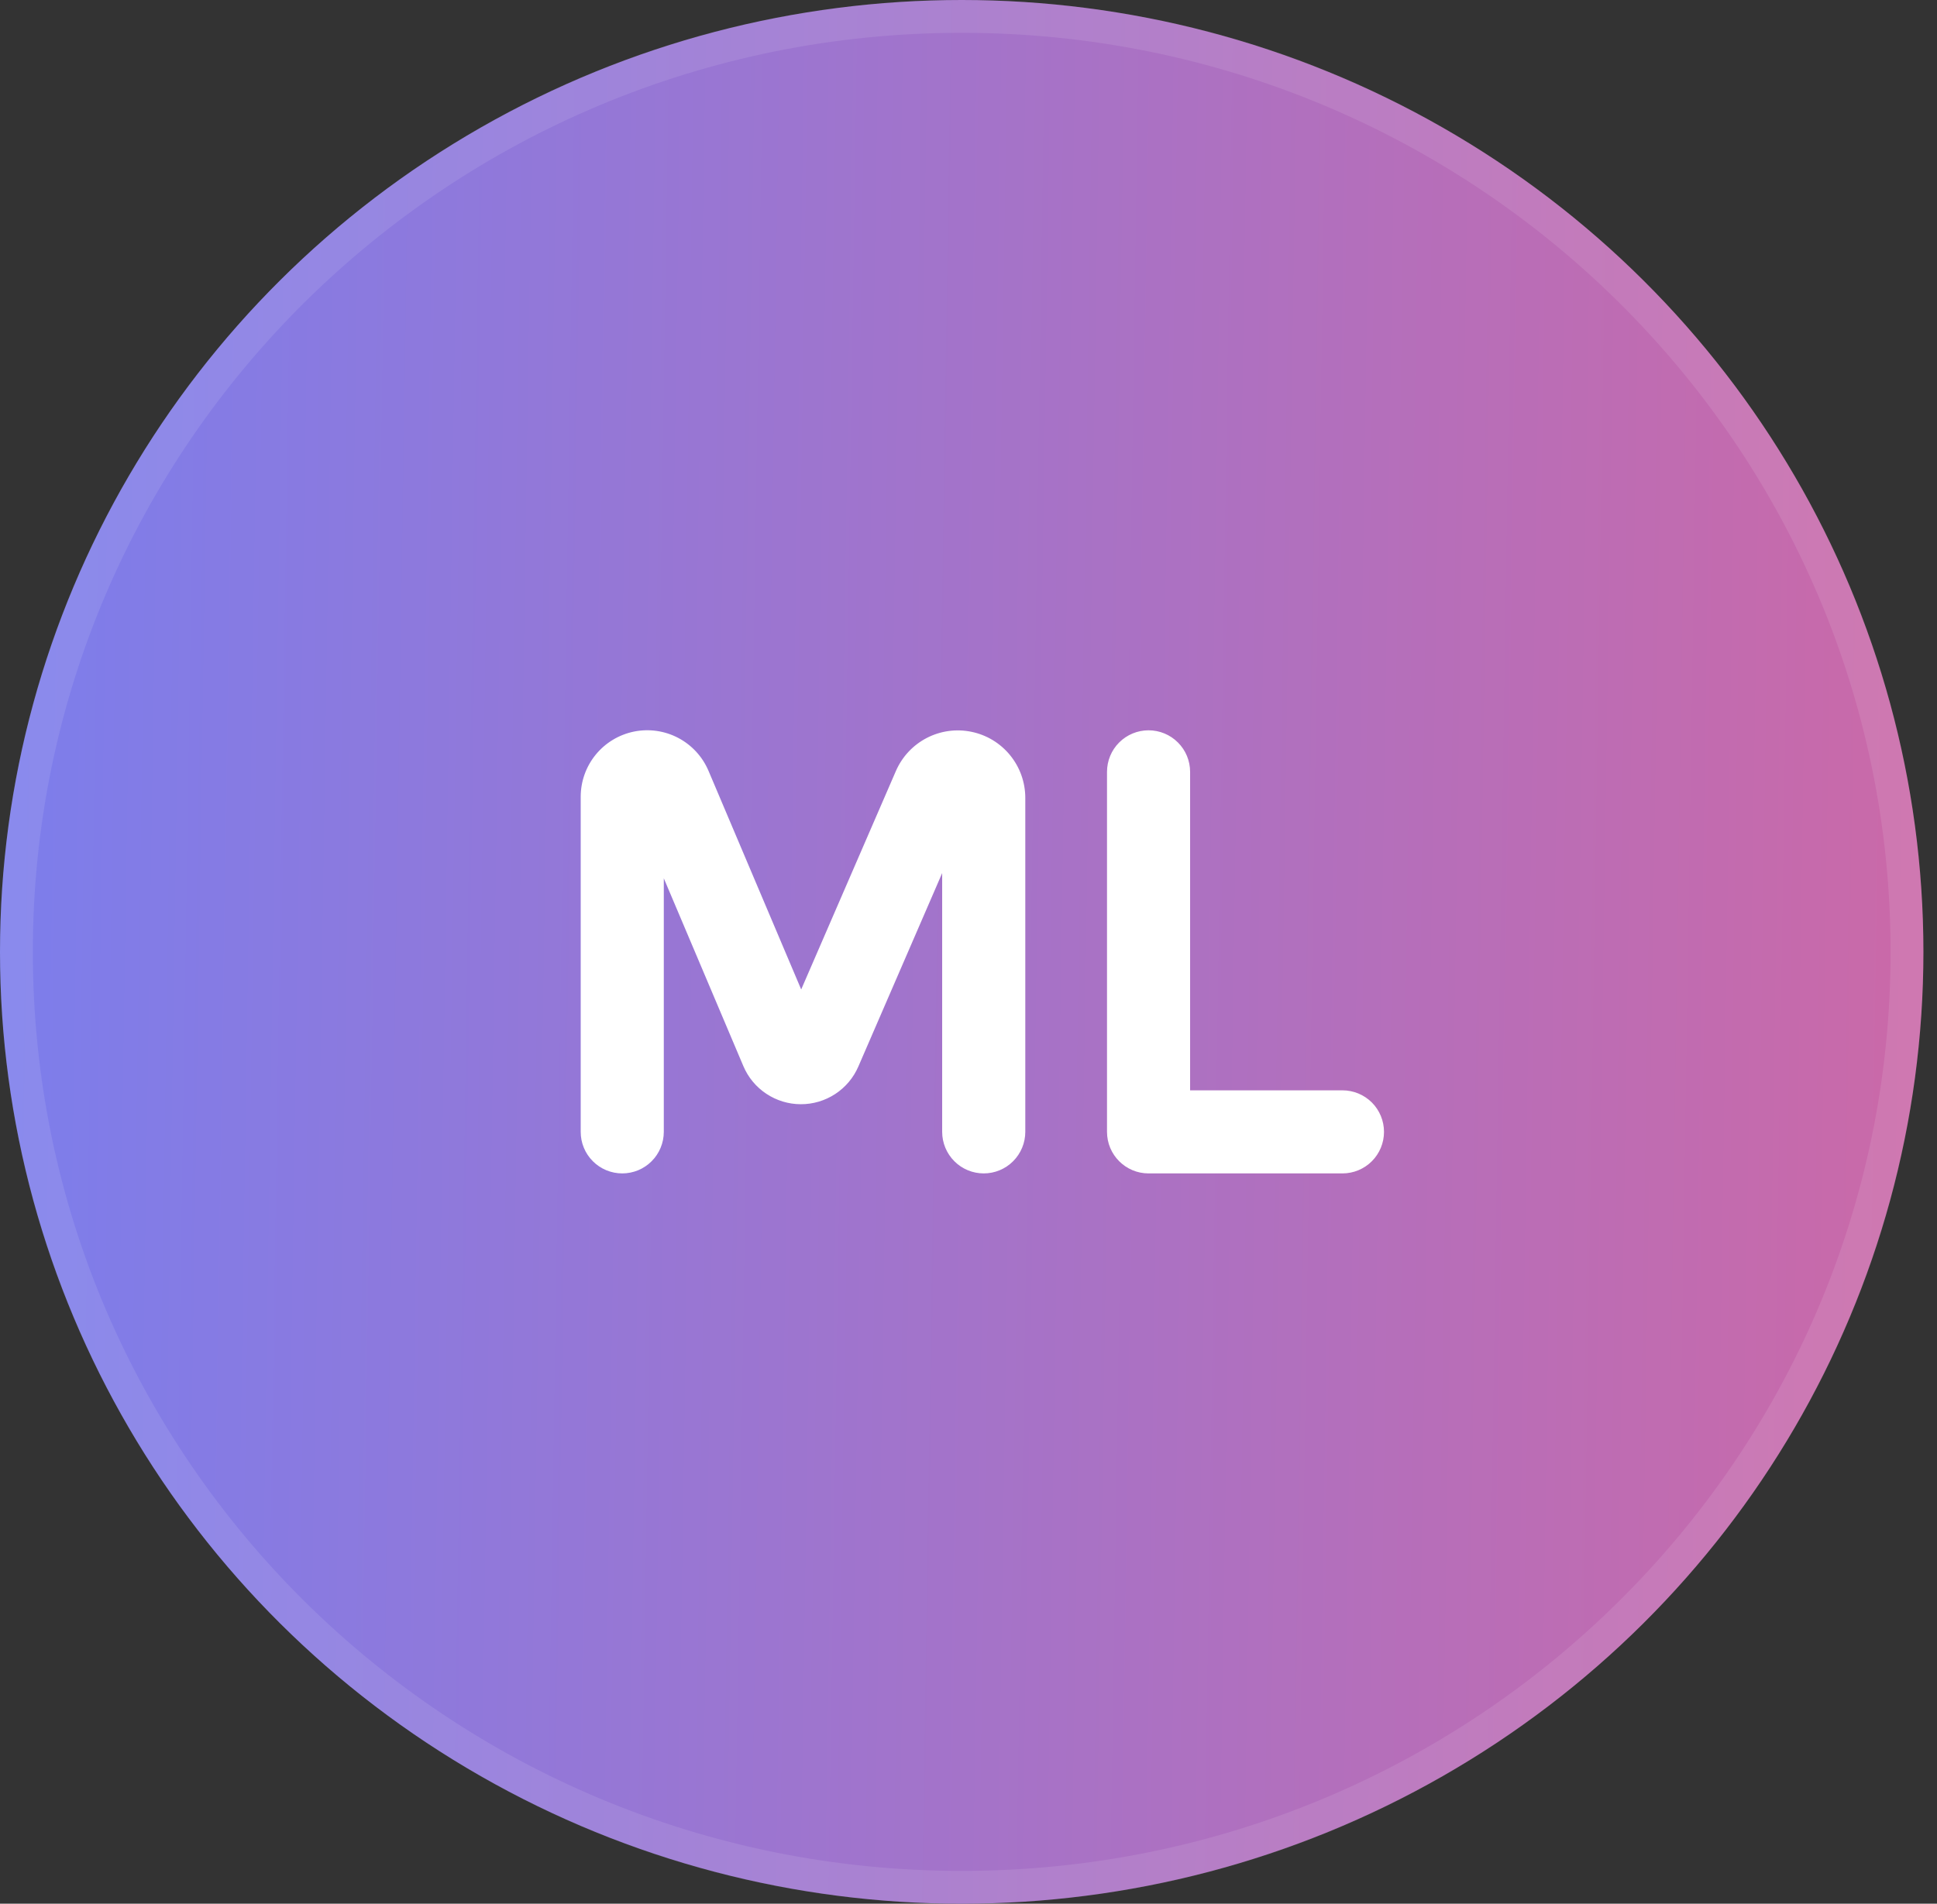
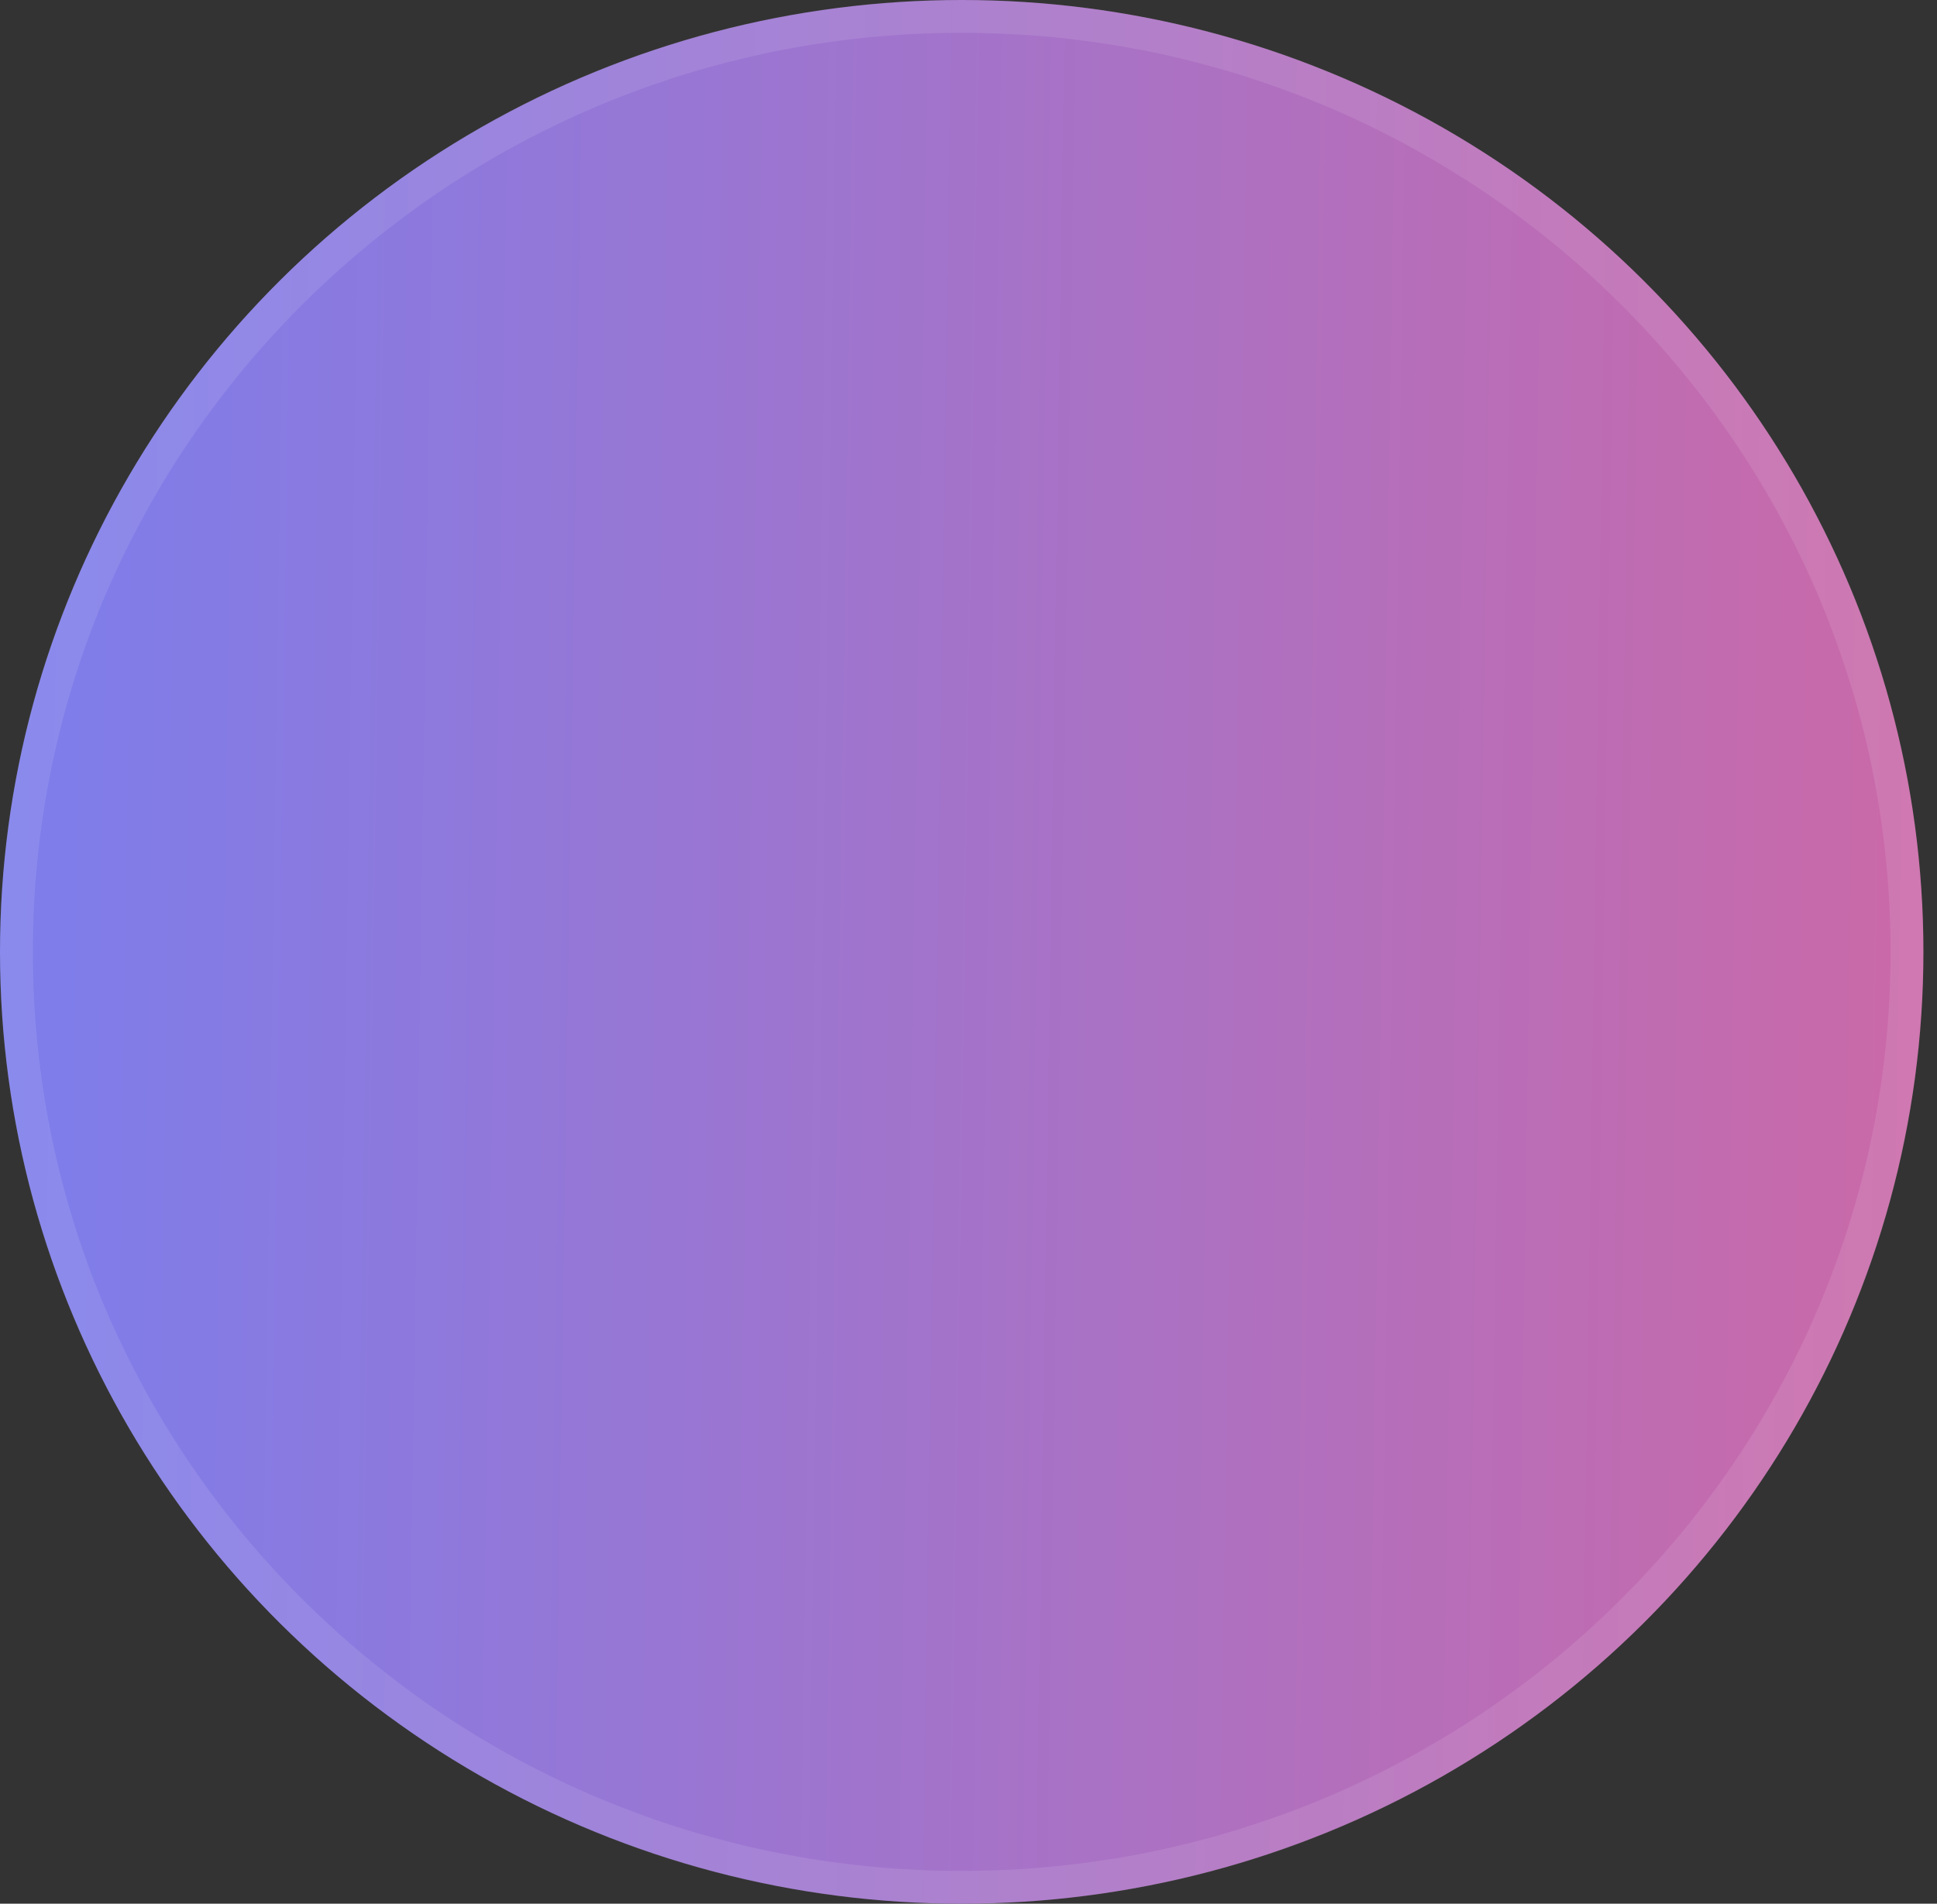
<svg xmlns="http://www.w3.org/2000/svg" width="59" height="58" viewBox="0 0 59 58" fill="none">
  <rect x="0" y="0" width="59" height="58" fill="#333333" stroke="none" />
  <ellipse cx="29.293" cy="29" rx="29.293" ry="29" fill="url(#paint0_linear_34_946)" />
  <path d="M29.293 0.5C45.2 0.5 58.086 13.265 58.086 29C58.086 44.735 45.2 57.5 29.293 57.5C13.386 57.5 0.5 44.735 0.5 29C0.5 13.265 13.386 0.5 29.293 0.5Z" stroke="white" stroke-opacity="0.1" />
-   <path fill-rule="evenodd" clip-rule="evenodd" d="M20.219 34.484V26.759L22.642 32.48C22.787 32.823 23.03 33.117 23.341 33.323C23.652 33.53 24.016 33.641 24.389 33.642C24.762 33.644 25.128 33.535 25.44 33.331C25.752 33.127 25.997 32.836 26.145 32.493L28.698 26.6V34.484C28.698 34.82 28.832 35.142 29.069 35.379C29.306 35.617 29.628 35.75 29.964 35.75C30.3 35.75 30.622 35.617 30.859 35.379C31.096 35.142 31.23 34.82 31.23 34.484V24.305C31.229 23.833 31.066 23.375 30.767 23.009C30.469 22.643 30.054 22.391 29.591 22.296C29.129 22.2 28.648 22.266 28.229 22.483C27.809 22.701 27.478 23.055 27.289 23.489L24.404 30.146L21.581 23.485C21.398 23.054 21.072 22.7 20.659 22.482C20.245 22.264 19.768 22.196 19.31 22.289C18.851 22.383 18.439 22.632 18.144 22.994C17.848 23.357 17.687 23.811 17.688 24.278V34.484C17.688 34.651 17.72 34.815 17.784 34.969C17.847 35.122 17.941 35.262 18.058 35.379C18.176 35.497 18.315 35.59 18.469 35.654C18.622 35.717 18.787 35.75 18.953 35.75C19.119 35.75 19.284 35.717 19.438 35.654C19.591 35.59 19.73 35.497 19.848 35.379C19.966 35.262 20.059 35.122 20.122 34.969C20.186 34.815 20.219 34.651 20.219 34.484ZM36.25 23.516C36.25 23.18 36.117 22.858 35.879 22.621C35.642 22.383 35.32 22.25 34.984 22.25C34.649 22.25 34.327 22.383 34.089 22.621C33.852 22.858 33.719 23.18 33.719 23.516V34.484C33.719 35.183 34.286 35.75 34.984 35.75H40.891C41.226 35.75 41.548 35.617 41.786 35.379C42.023 35.142 42.156 34.82 42.156 34.484C42.156 34.149 42.023 33.827 41.786 33.589C41.548 33.352 41.226 33.219 40.891 33.219H36.25V23.516Z" fill="white" />
  <defs>
    <linearGradient id="paint0_linear_34_946" x1="95.604" y1="39.224" x2="-10.218" y2="37.595" gradientUnits="userSpaceOnUse">
      <stop stop-color="#D7669E" />
      <stop offset="0" stop-color="#FC5C7D" />
      <stop offset="1" stop-color="#6F81F7" />
    </linearGradient>
  </defs>
</svg>